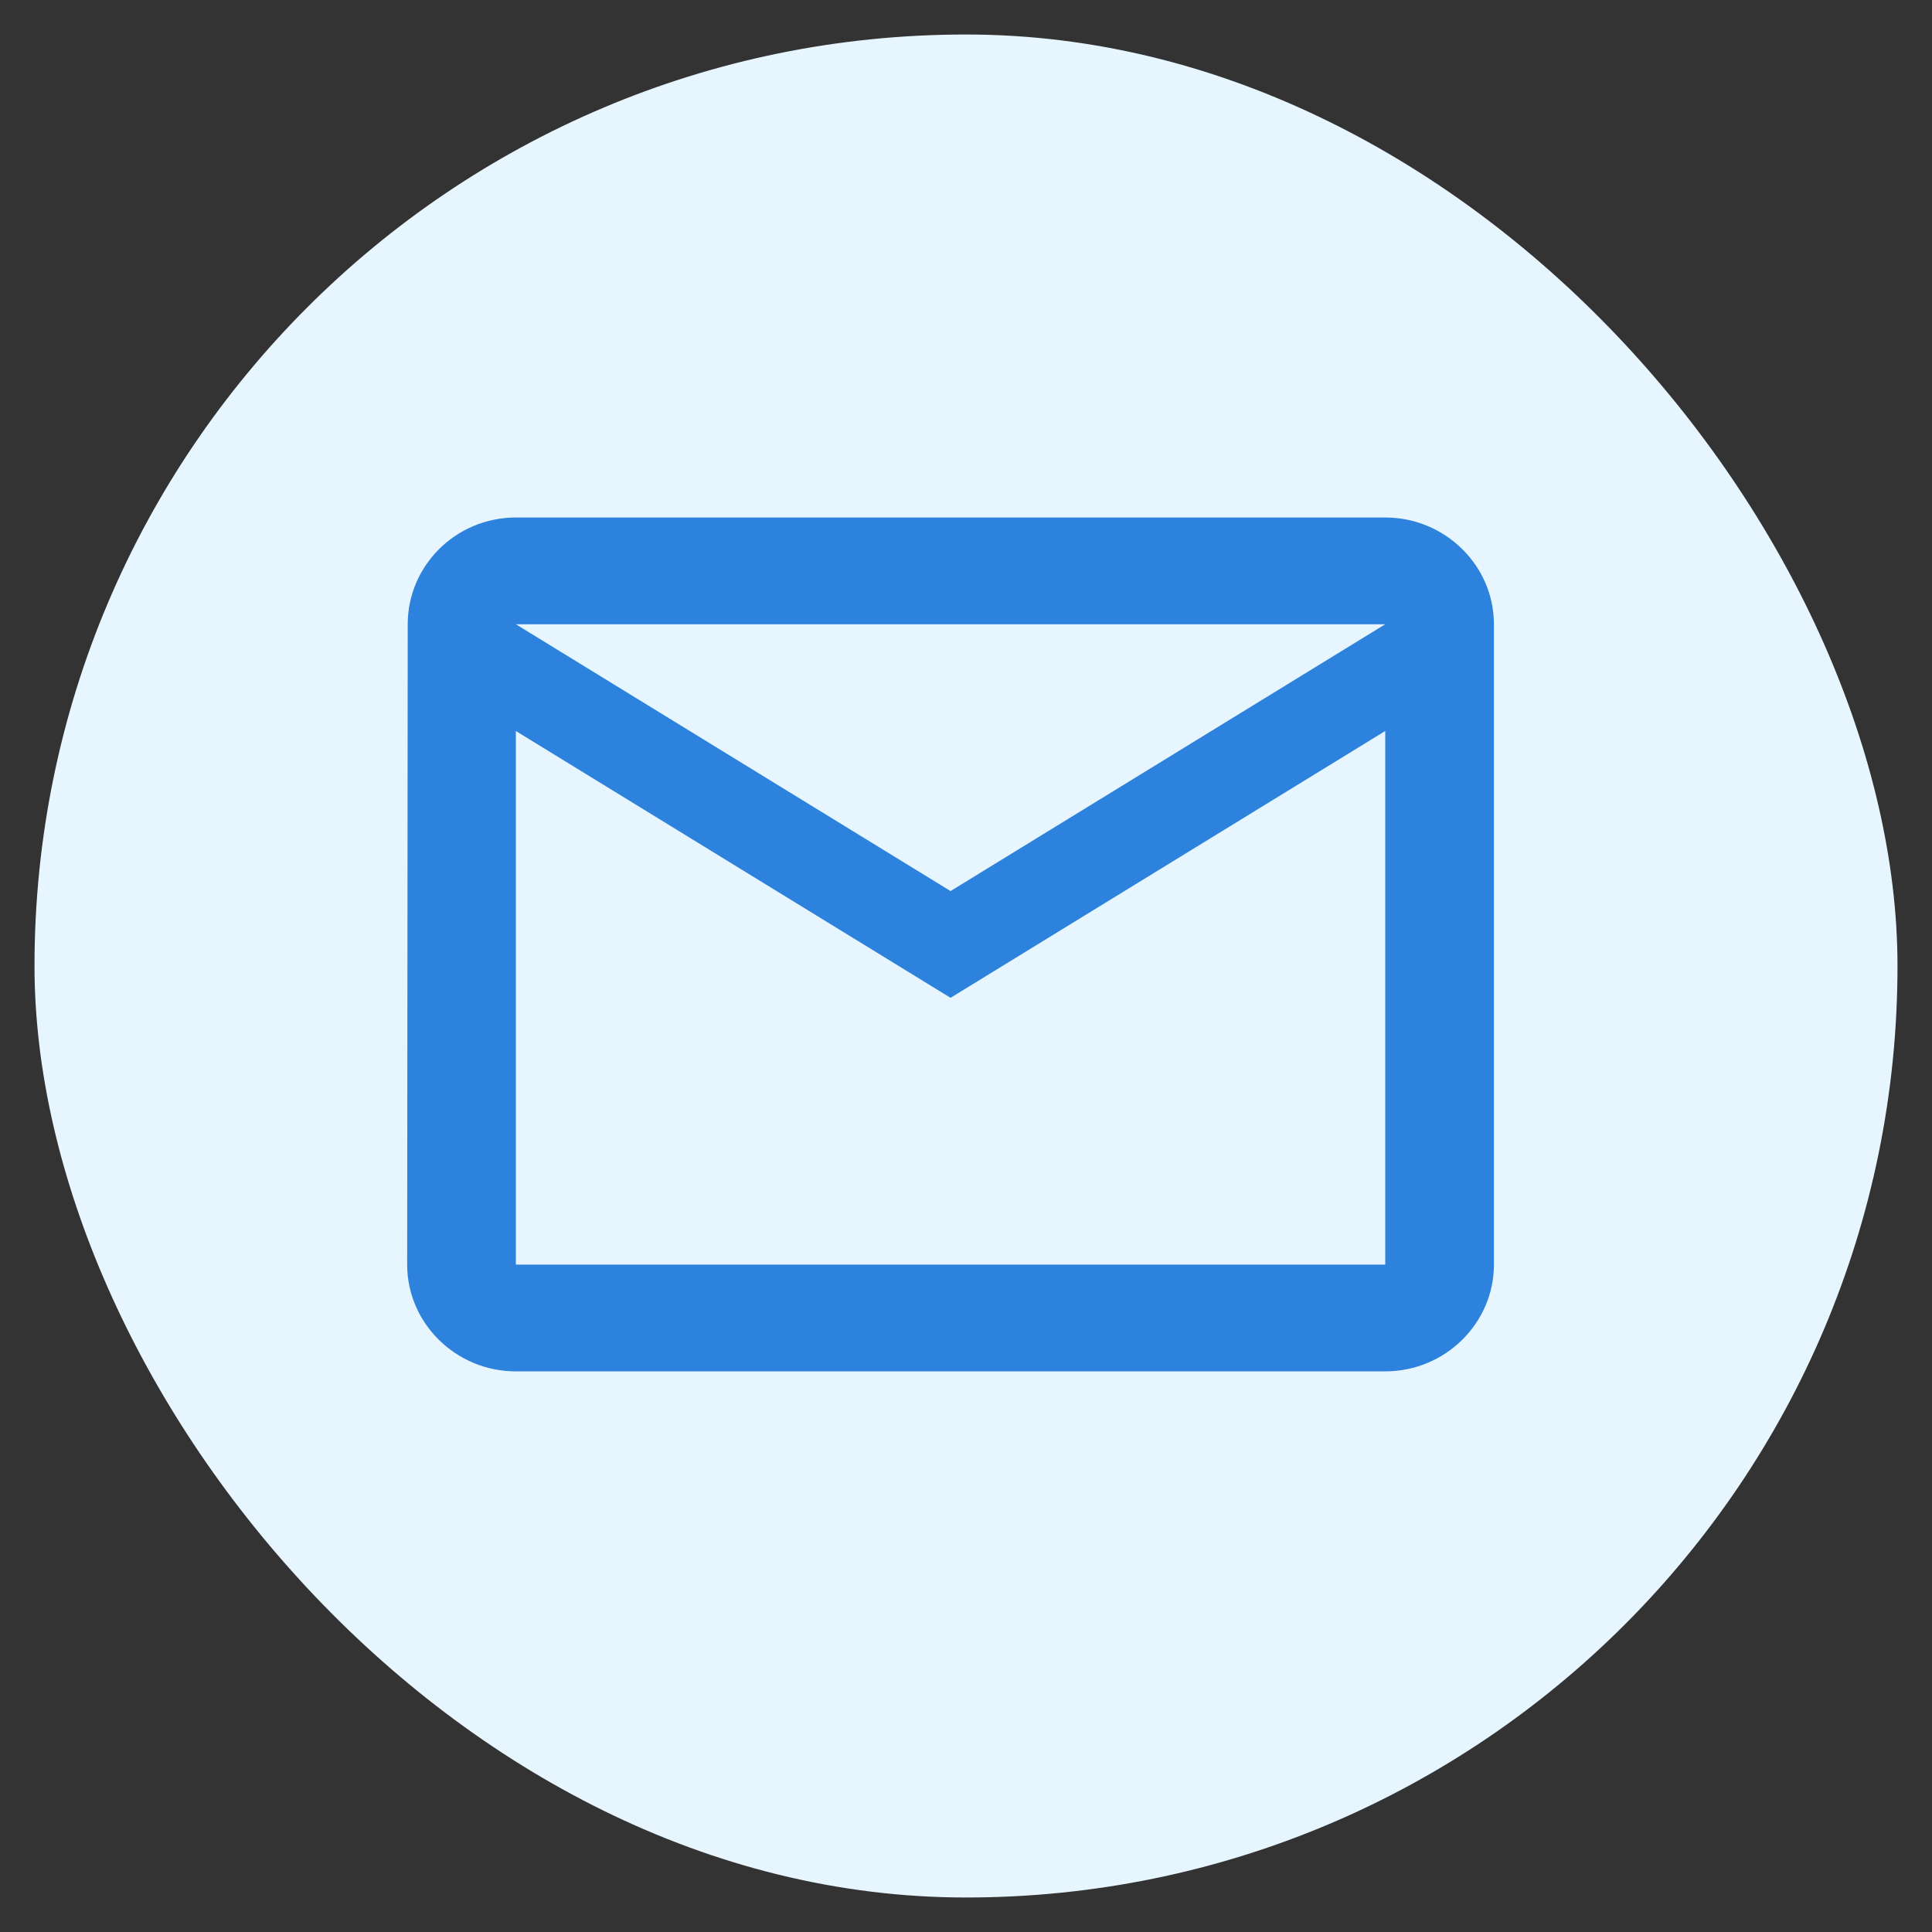
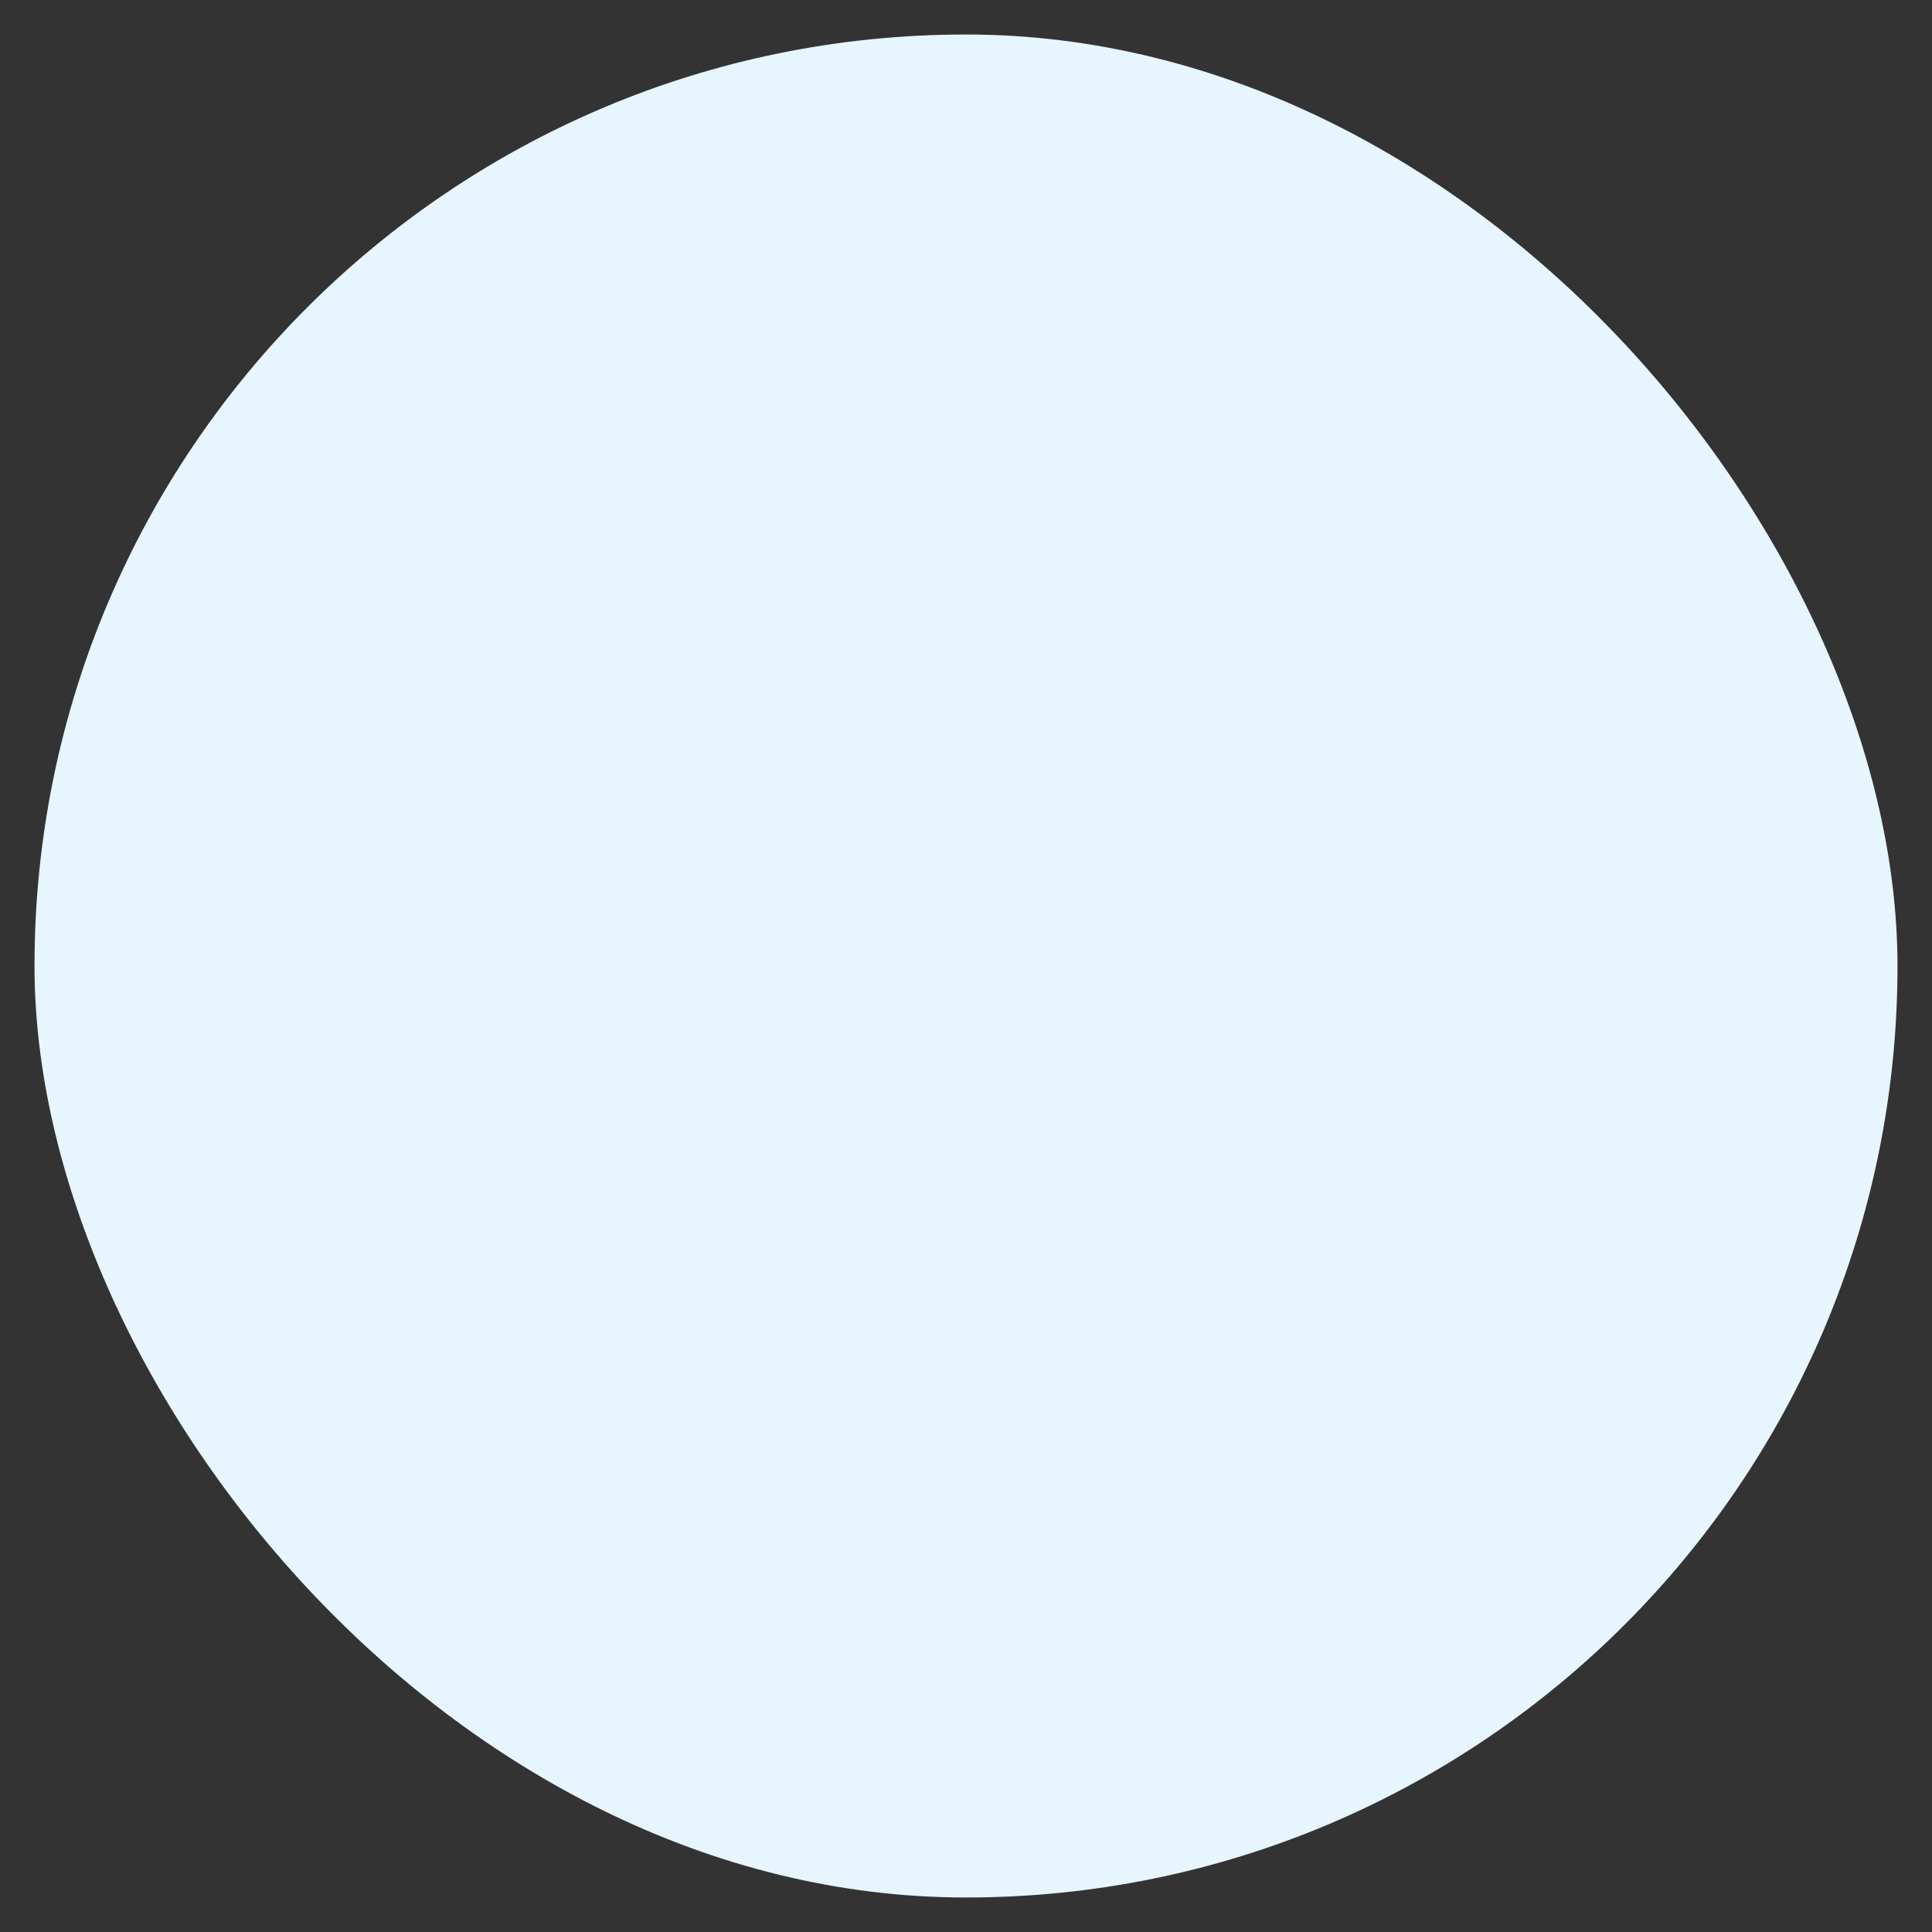
<svg xmlns="http://www.w3.org/2000/svg" width="28" height="28" viewBox="0 0 28 28" fill="none">
  <rect x="0" y="0" width="28" height="28" fill="#333333" stroke="none" />
  <rect x="0.5" y="0.5" width="27" height="27" rx="13.5" fill="#E7F5FF" />
-   <path d="M20.076 7.5L7.476 7.5C6.609 7.5 5.909 8.196 5.909 9.047L5.901 18.328C5.901 19.179 6.609 19.875 7.476 19.875L20.076 19.875C20.942 19.875 21.651 19.179 21.651 18.328L21.651 9.047C21.651 8.196 20.942 7.5 20.076 7.5ZM20.076 18.328L7.476 18.328L7.476 10.594L13.776 14.461L20.076 10.594L20.076 18.328ZM13.776 12.914L7.476 9.047L20.076 9.047L13.776 12.914Z" fill="#2C82DD" />
</svg>